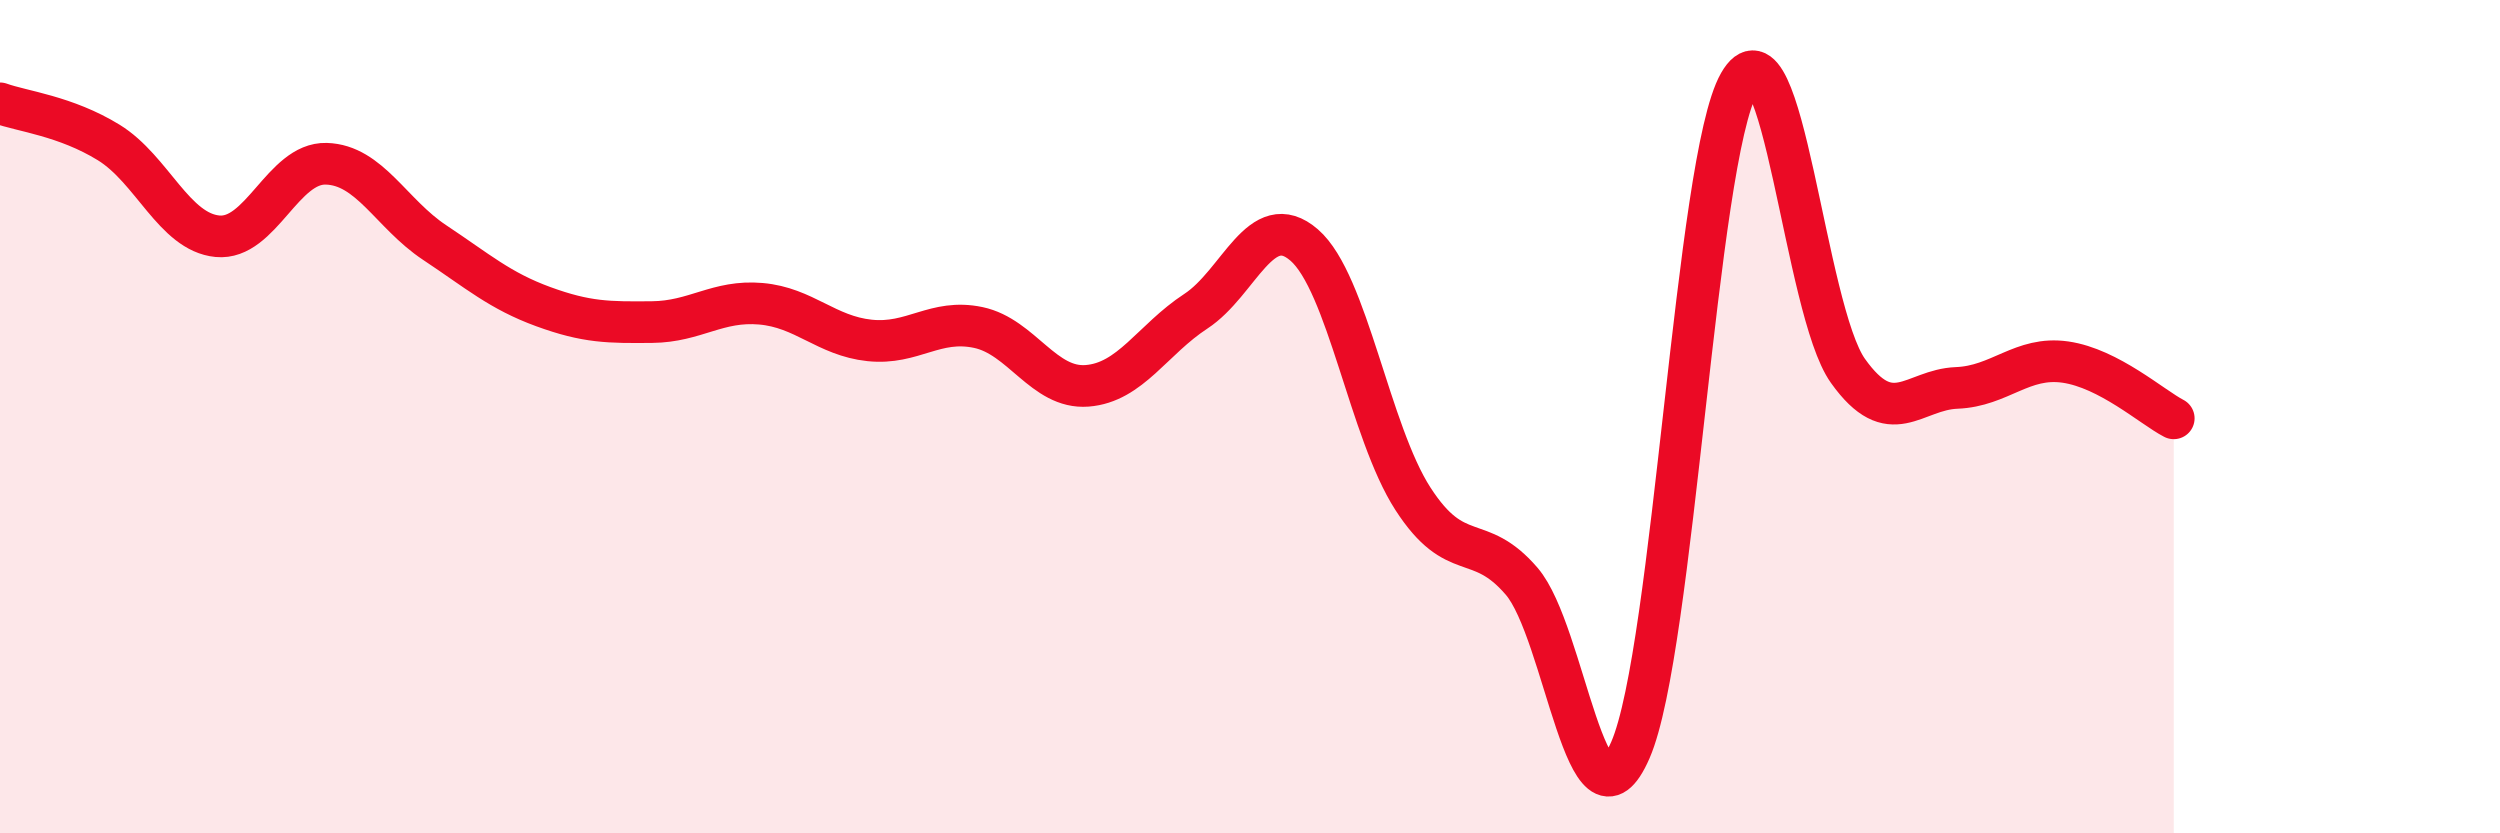
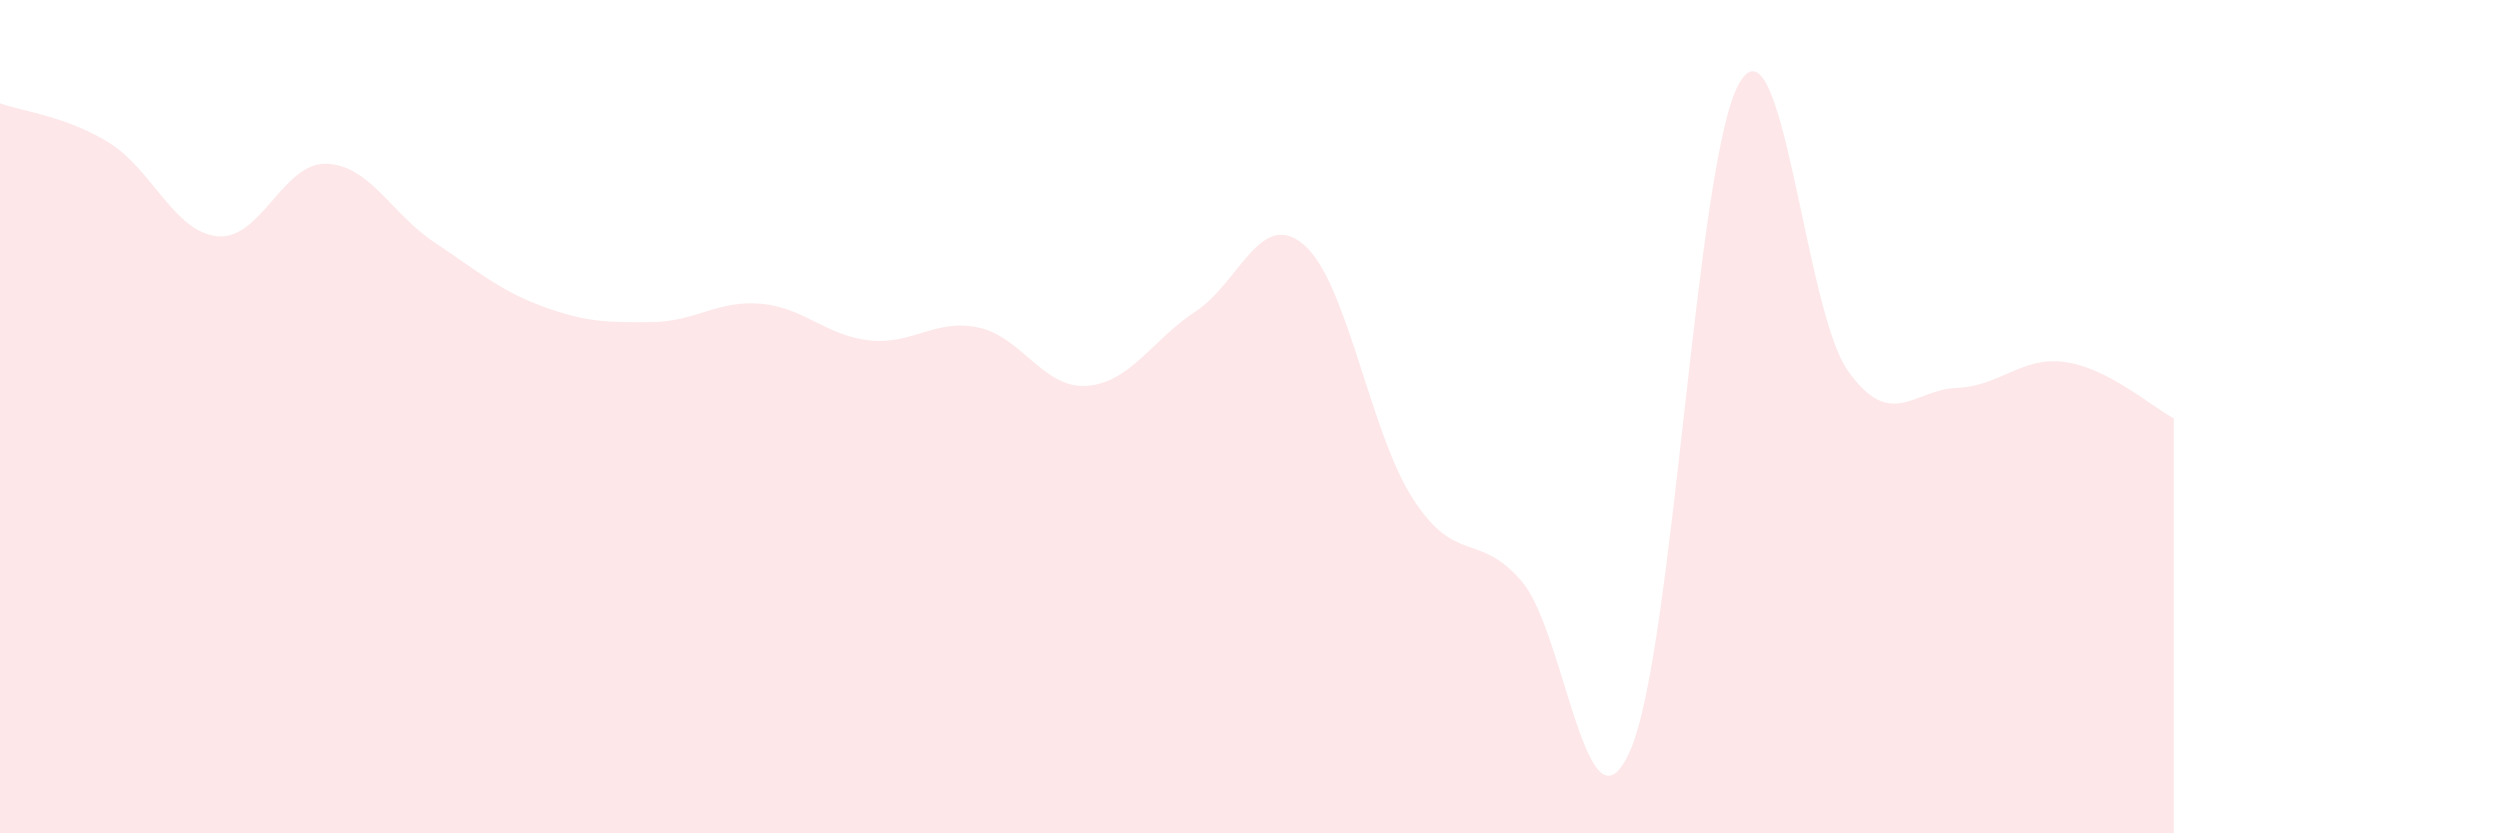
<svg xmlns="http://www.w3.org/2000/svg" width="60" height="20" viewBox="0 0 60 20">
  <path d="M 0,2.48 C 0.52,2.67 1.57,2.78 2.61,3.42 C 3.65,4.06 4.18,5.57 5.22,5.67 C 6.26,5.77 6.79,3.9 7.83,3.93 C 8.87,3.96 9.39,5.13 10.43,5.82 C 11.47,6.51 12,6.98 13.04,7.36 C 14.08,7.74 14.61,7.74 15.65,7.73 C 16.69,7.72 17.22,7.2 18.26,7.29 C 19.3,7.38 19.83,8.06 20.87,8.17 C 21.91,8.28 22.44,7.64 23.48,7.86 C 24.52,8.08 25.05,9.34 26.09,9.26 C 27.13,9.18 27.66,8.15 28.7,7.47 C 29.74,6.79 30.26,4.98 31.3,5.88 C 32.34,6.78 32.87,10.36 33.91,11.97 C 34.95,13.58 35.48,12.74 36.52,13.95 C 37.56,15.16 38.09,20.39 39.13,18 C 40.17,15.61 40.7,3.82 41.74,2 C 42.78,0.18 43.31,7.44 44.35,8.9 C 45.39,10.36 45.92,9.35 46.96,9.31 C 48,9.27 48.53,8.54 49.57,8.69 C 50.61,8.84 51.65,9.77 52.17,10.04L52.17 20L0 20Z" fill="#EB0A25" opacity="0.1" stroke-linecap="round" stroke-linejoin="round" />
-   <path d="M 0,2.48 C 0.52,2.67 1.57,2.78 2.61,3.42 C 3.65,4.06 4.18,5.57 5.22,5.67 C 6.26,5.77 6.79,3.9 7.83,3.93 C 8.87,3.96 9.39,5.13 10.43,5.82 C 11.47,6.51 12,6.98 13.04,7.36 C 14.08,7.74 14.61,7.74 15.65,7.73 C 16.69,7.72 17.22,7.2 18.26,7.29 C 19.3,7.38 19.83,8.06 20.87,8.17 C 21.91,8.28 22.44,7.64 23.48,7.86 C 24.52,8.08 25.05,9.34 26.09,9.26 C 27.13,9.18 27.66,8.15 28.7,7.47 C 29.74,6.79 30.26,4.98 31.3,5.88 C 32.34,6.78 32.87,10.36 33.91,11.97 C 34.95,13.58 35.48,12.74 36.52,13.95 C 37.56,15.16 38.09,20.39 39.13,18 C 40.17,15.61 40.7,3.82 41.74,2 C 42.78,0.18 43.31,7.44 44.35,8.9 C 45.39,10.36 45.92,9.35 46.96,9.31 C 48,9.27 48.53,8.54 49.57,8.69 C 50.61,8.84 51.65,9.77 52.17,10.04" stroke="#EB0A25" stroke-width="1" fill="none" stroke-linecap="round" stroke-linejoin="round" />
</svg>